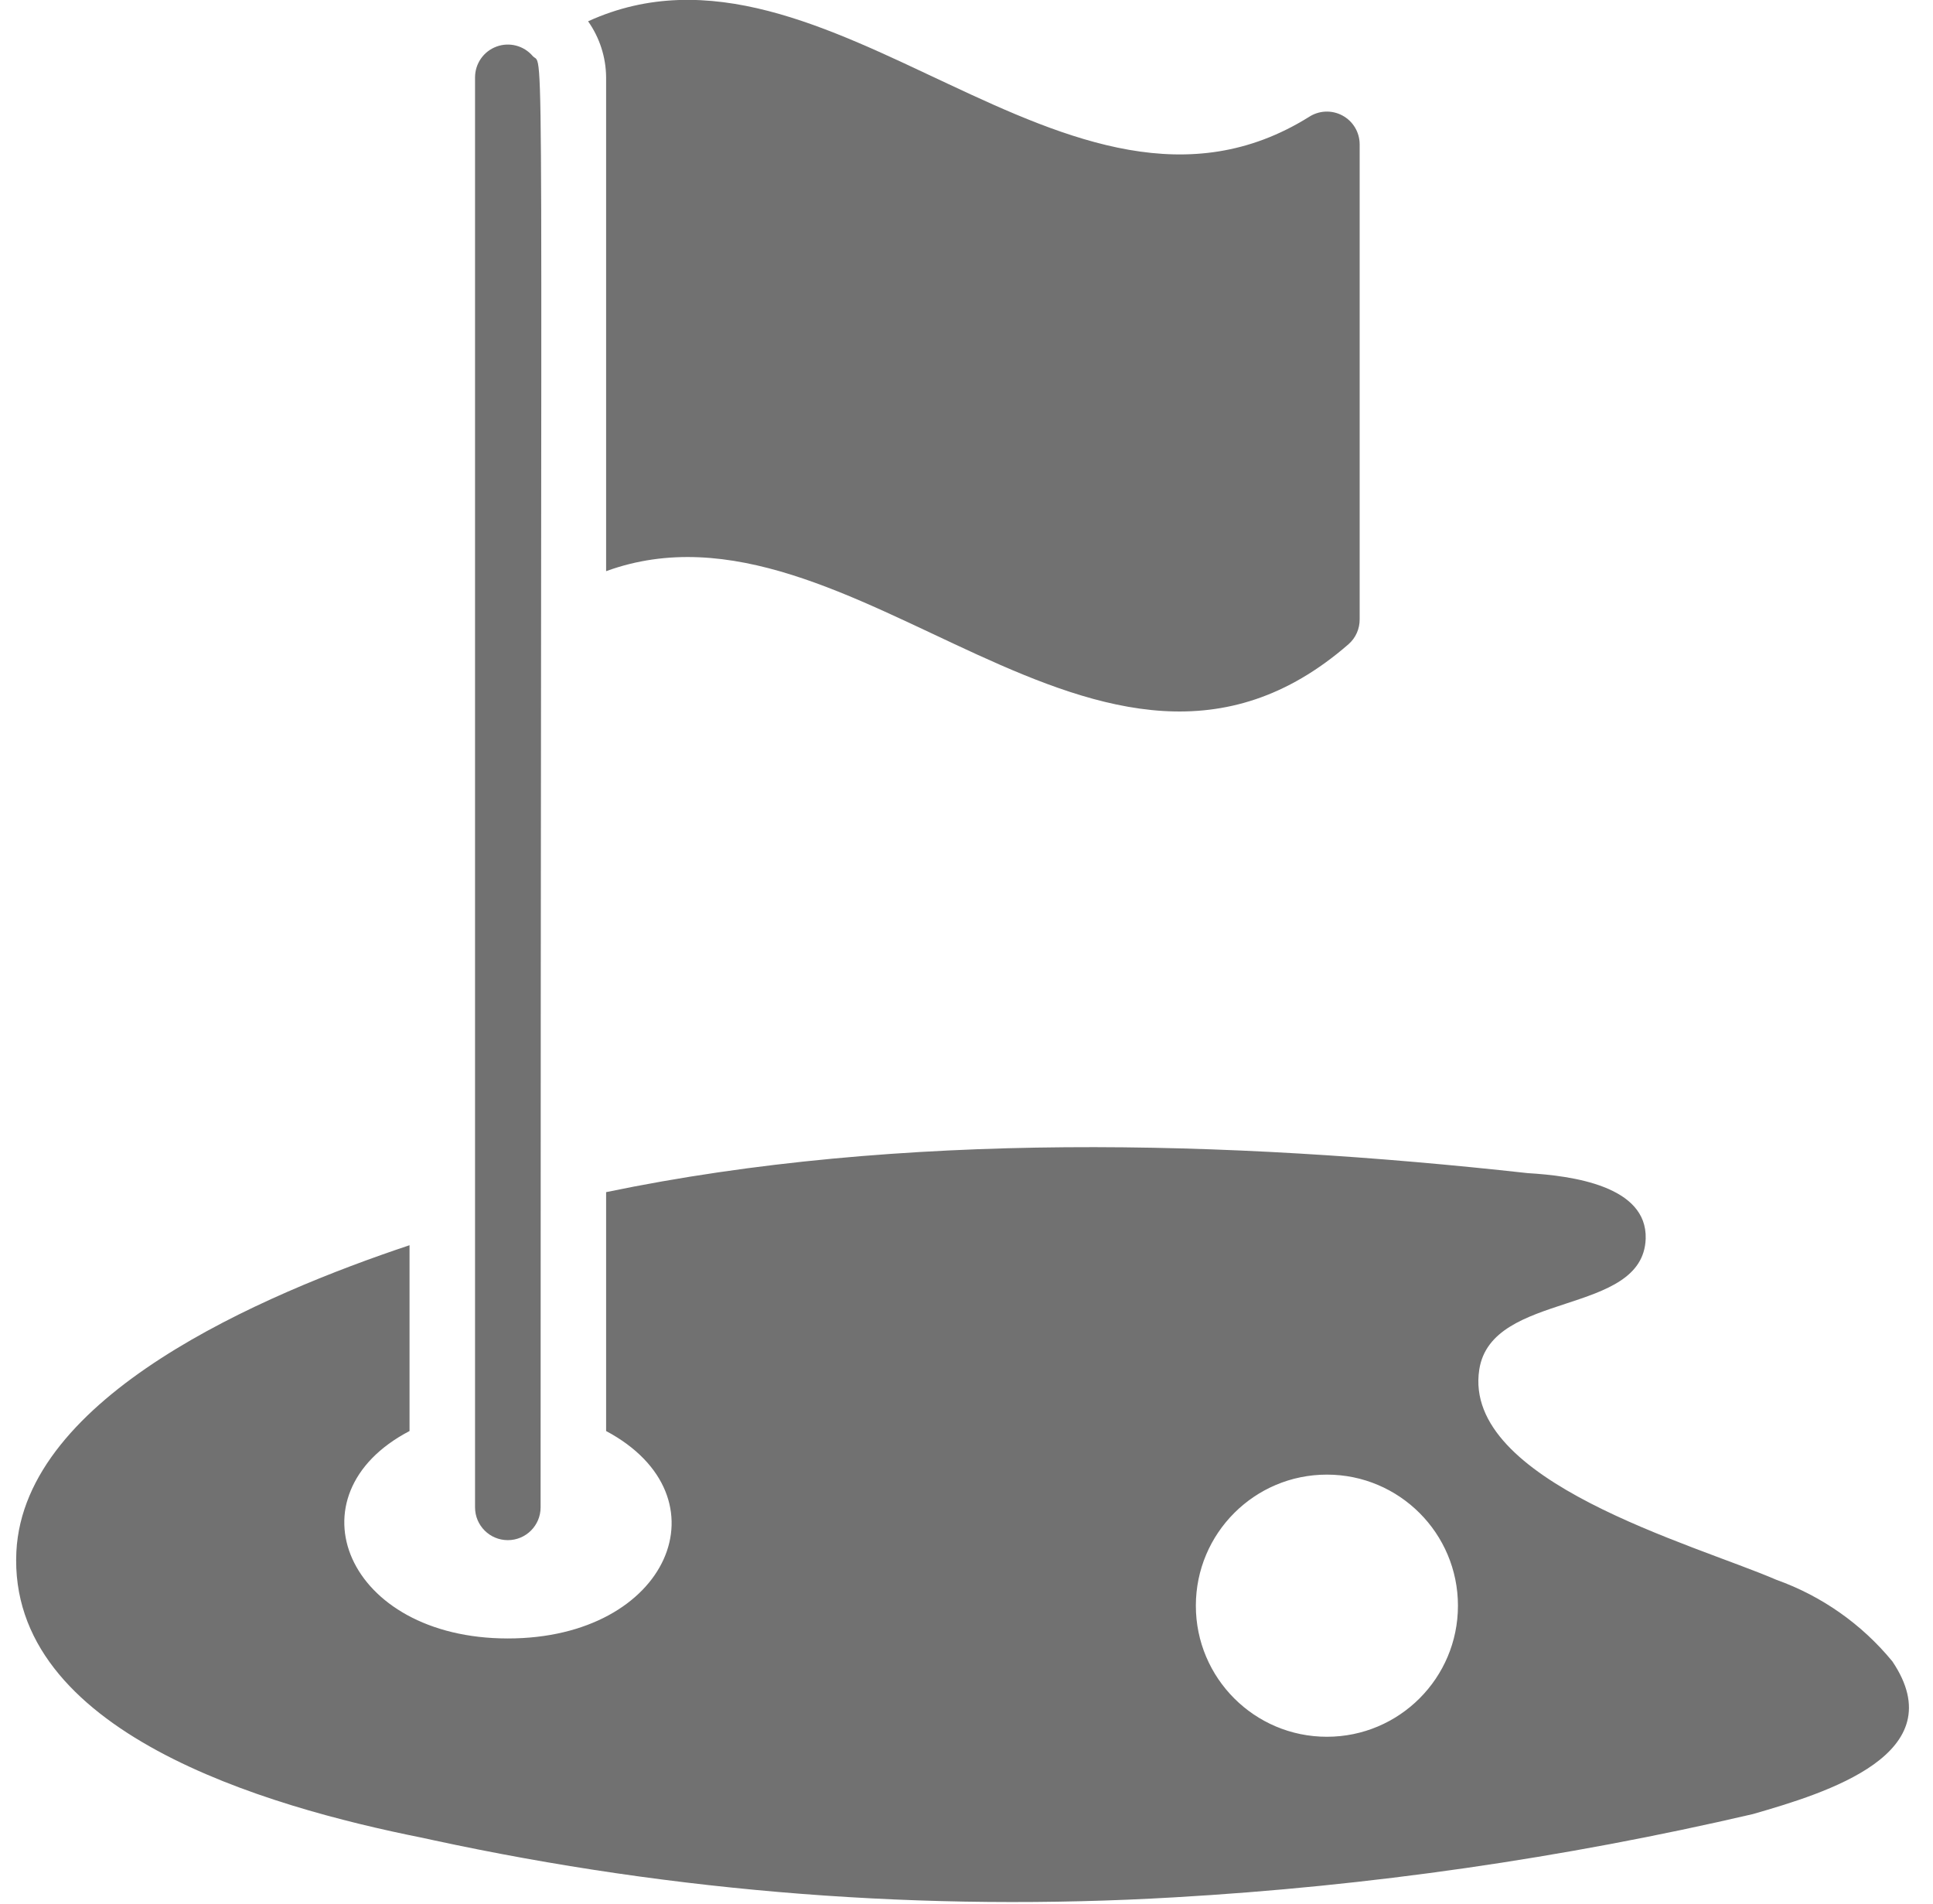
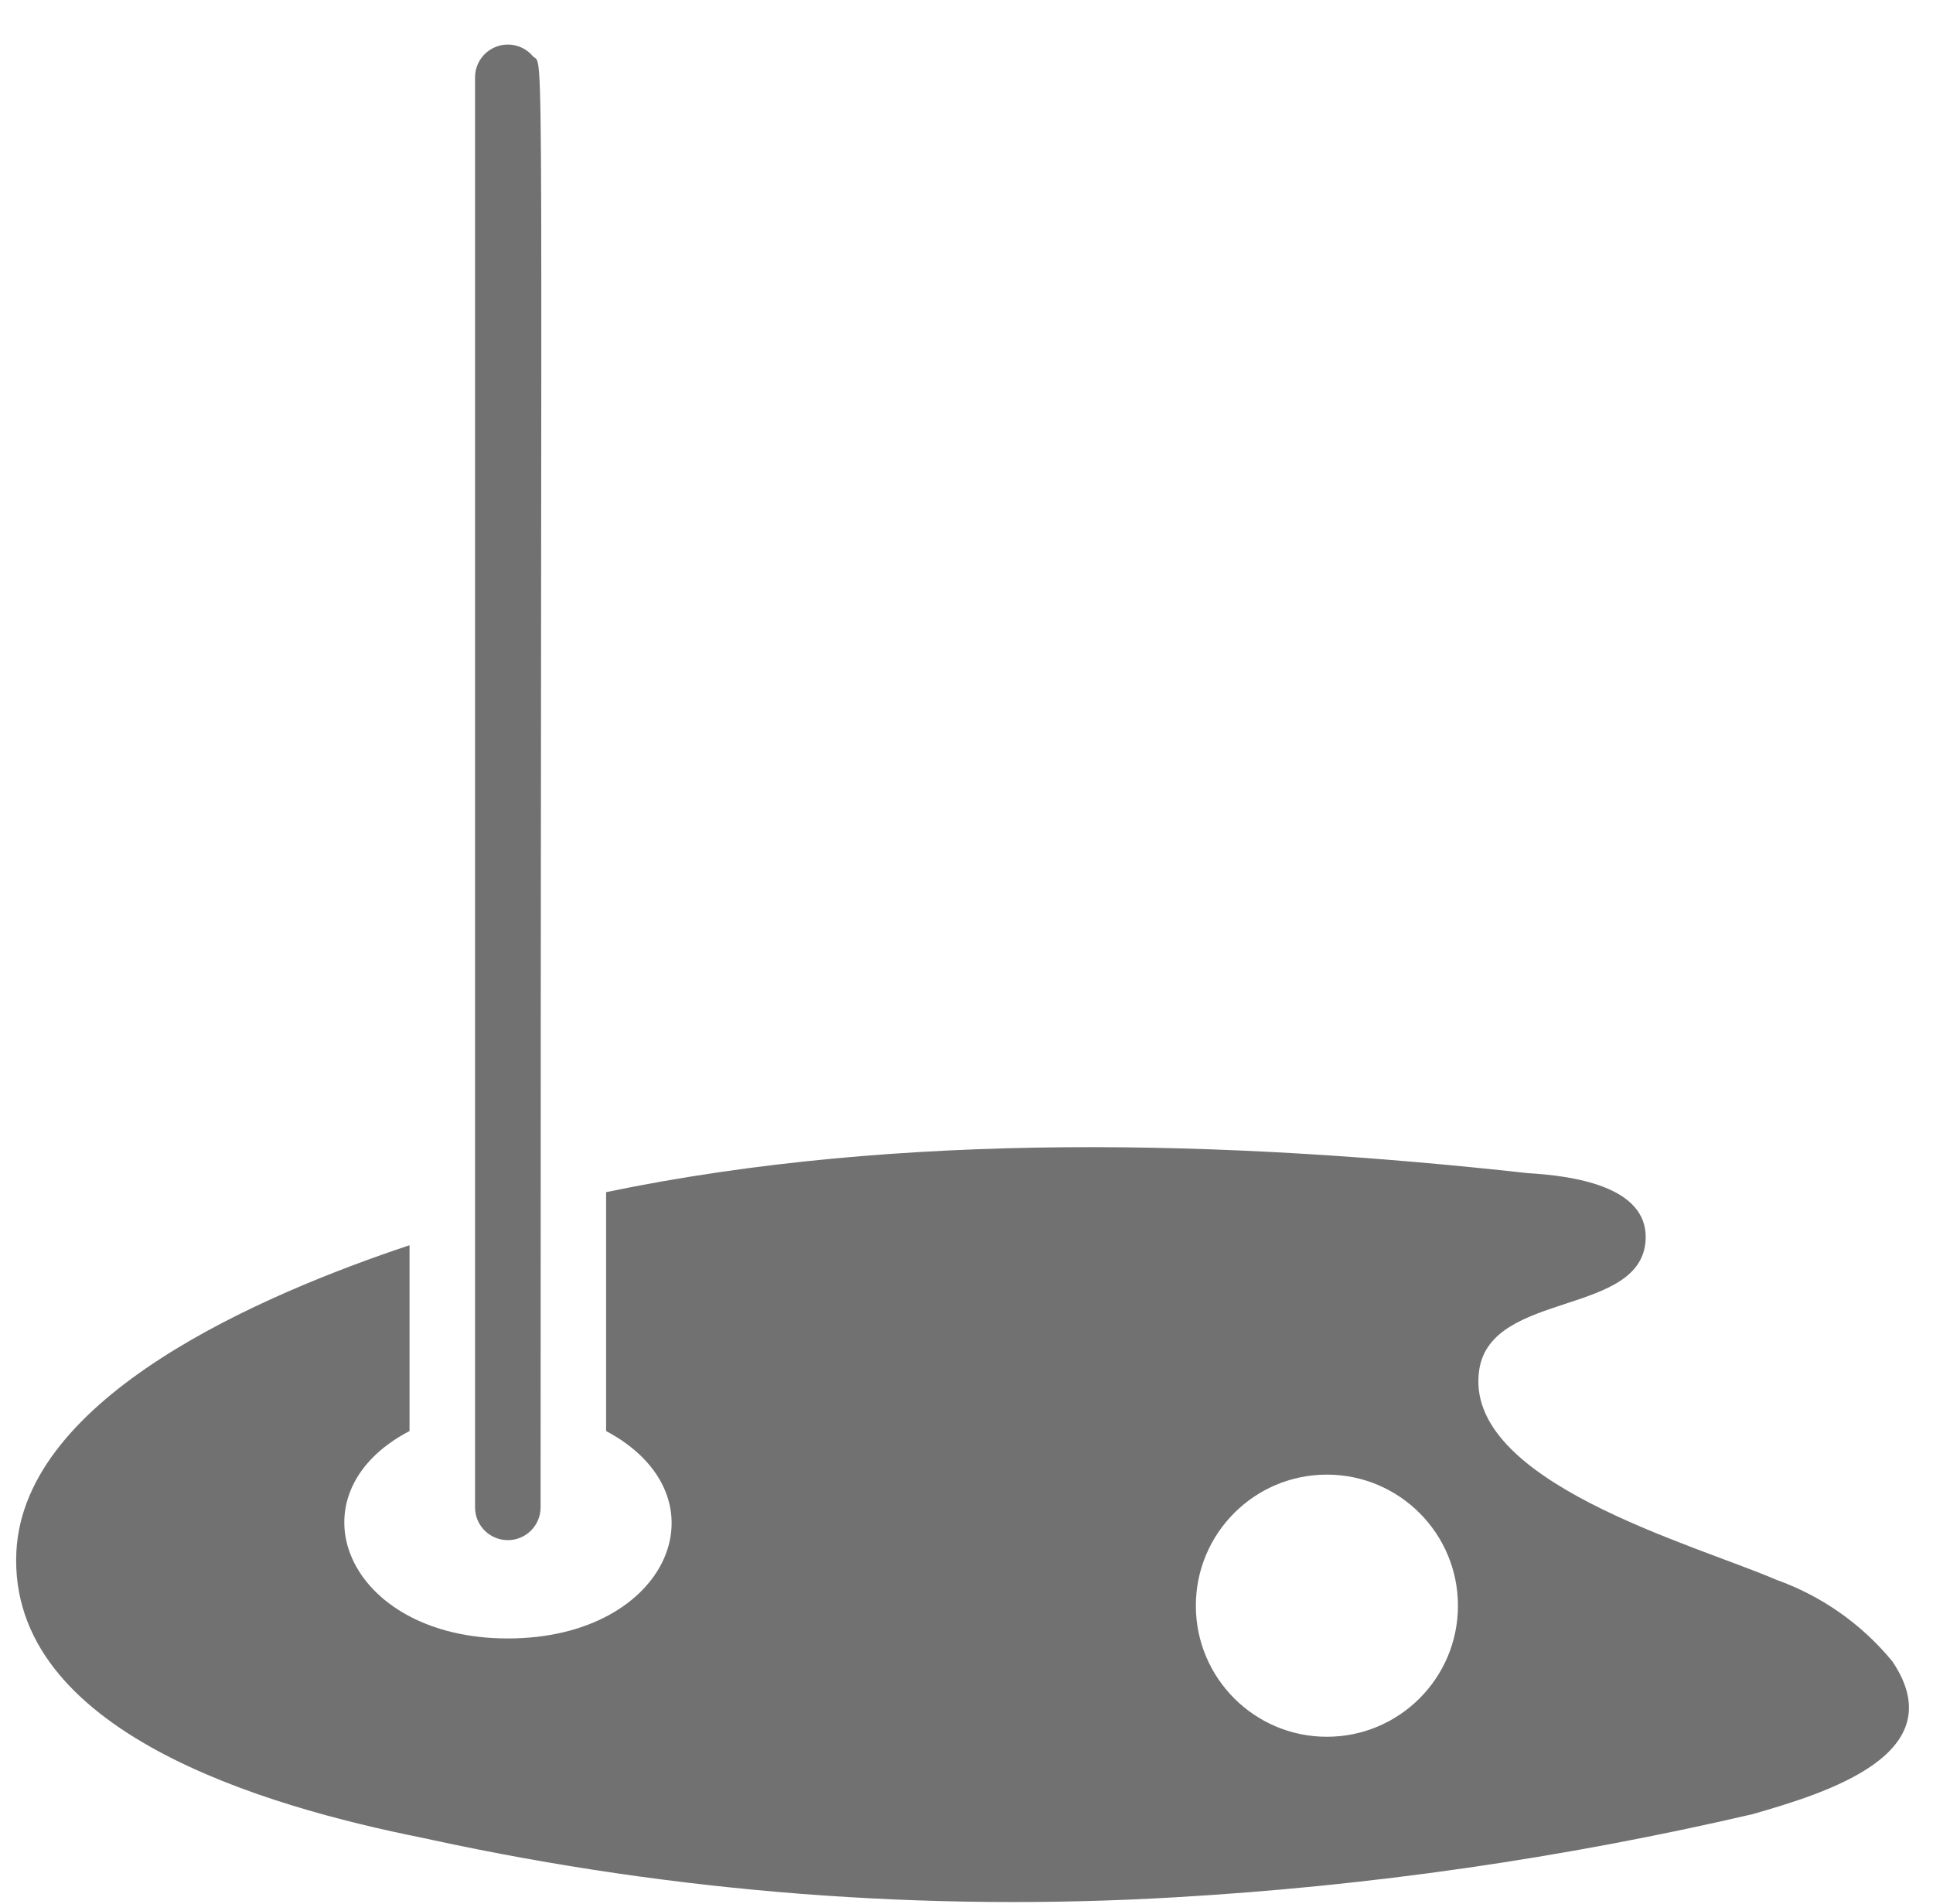
<svg xmlns="http://www.w3.org/2000/svg" width="66" height="65" viewBox="0 0 66 65" fill="none">
-   <path d="M46.043 21.992C46.288 21.778 46.426 21.468 46.424 21.142V4.922C46.422 4.512 46.195 4.135 45.833 3.942C45.471 3.748 45.033 3.768 44.69 3.994C36.49 9.106 28.291 -3.02 20.08 0.727C20.475 1.287 20.69 1.955 20.695 2.64V19.498C29.141 16.422 37.598 29.342 46.043 21.992Z" fill="#717171" />
  <path d="M60.653 53.93C57.834 52.711 49.925 50.574 50.507 46.759C50.921 44.041 56.1 44.947 56.19 42.285C56.245 40.484 53.684 40.137 52.162 40.047C41.949 38.918 30.763 38.604 20.695 40.696V48.851C24.89 51.089 22.854 55.932 17.339 55.932C11.824 55.932 9.81 51.032 13.983 48.851V42.508C8.96 44.186 0.828 47.654 0.559 52.968C0.257 59.132 9.083 61.671 14.408 62.734L14.766 62.812C23.084 64.609 31.608 65.267 40.103 64.769C46.754 64.387 53.359 63.437 59.847 61.928C62.376 61.201 66.738 59.87 64.613 56.715C63.57 55.445 62.201 54.482 60.653 53.93ZM45.305 59.288C42.834 59.288 40.831 57.285 40.831 54.814C40.831 52.342 42.834 50.339 45.305 50.339C47.776 50.339 49.78 52.342 49.78 54.814C49.78 57.285 47.776 59.288 45.305 59.288Z" fill="#717171" />
  <path d="M16.22 2.64V51.458C16.22 52.075 16.721 52.576 17.339 52.576C17.957 52.576 18.458 52.075 18.458 51.458C18.458 -0.996 18.603 2.383 18.189 1.913C17.885 1.557 17.391 1.428 16.951 1.591C16.512 1.753 16.22 2.172 16.22 2.64Z" fill="#717171" />
</svg>